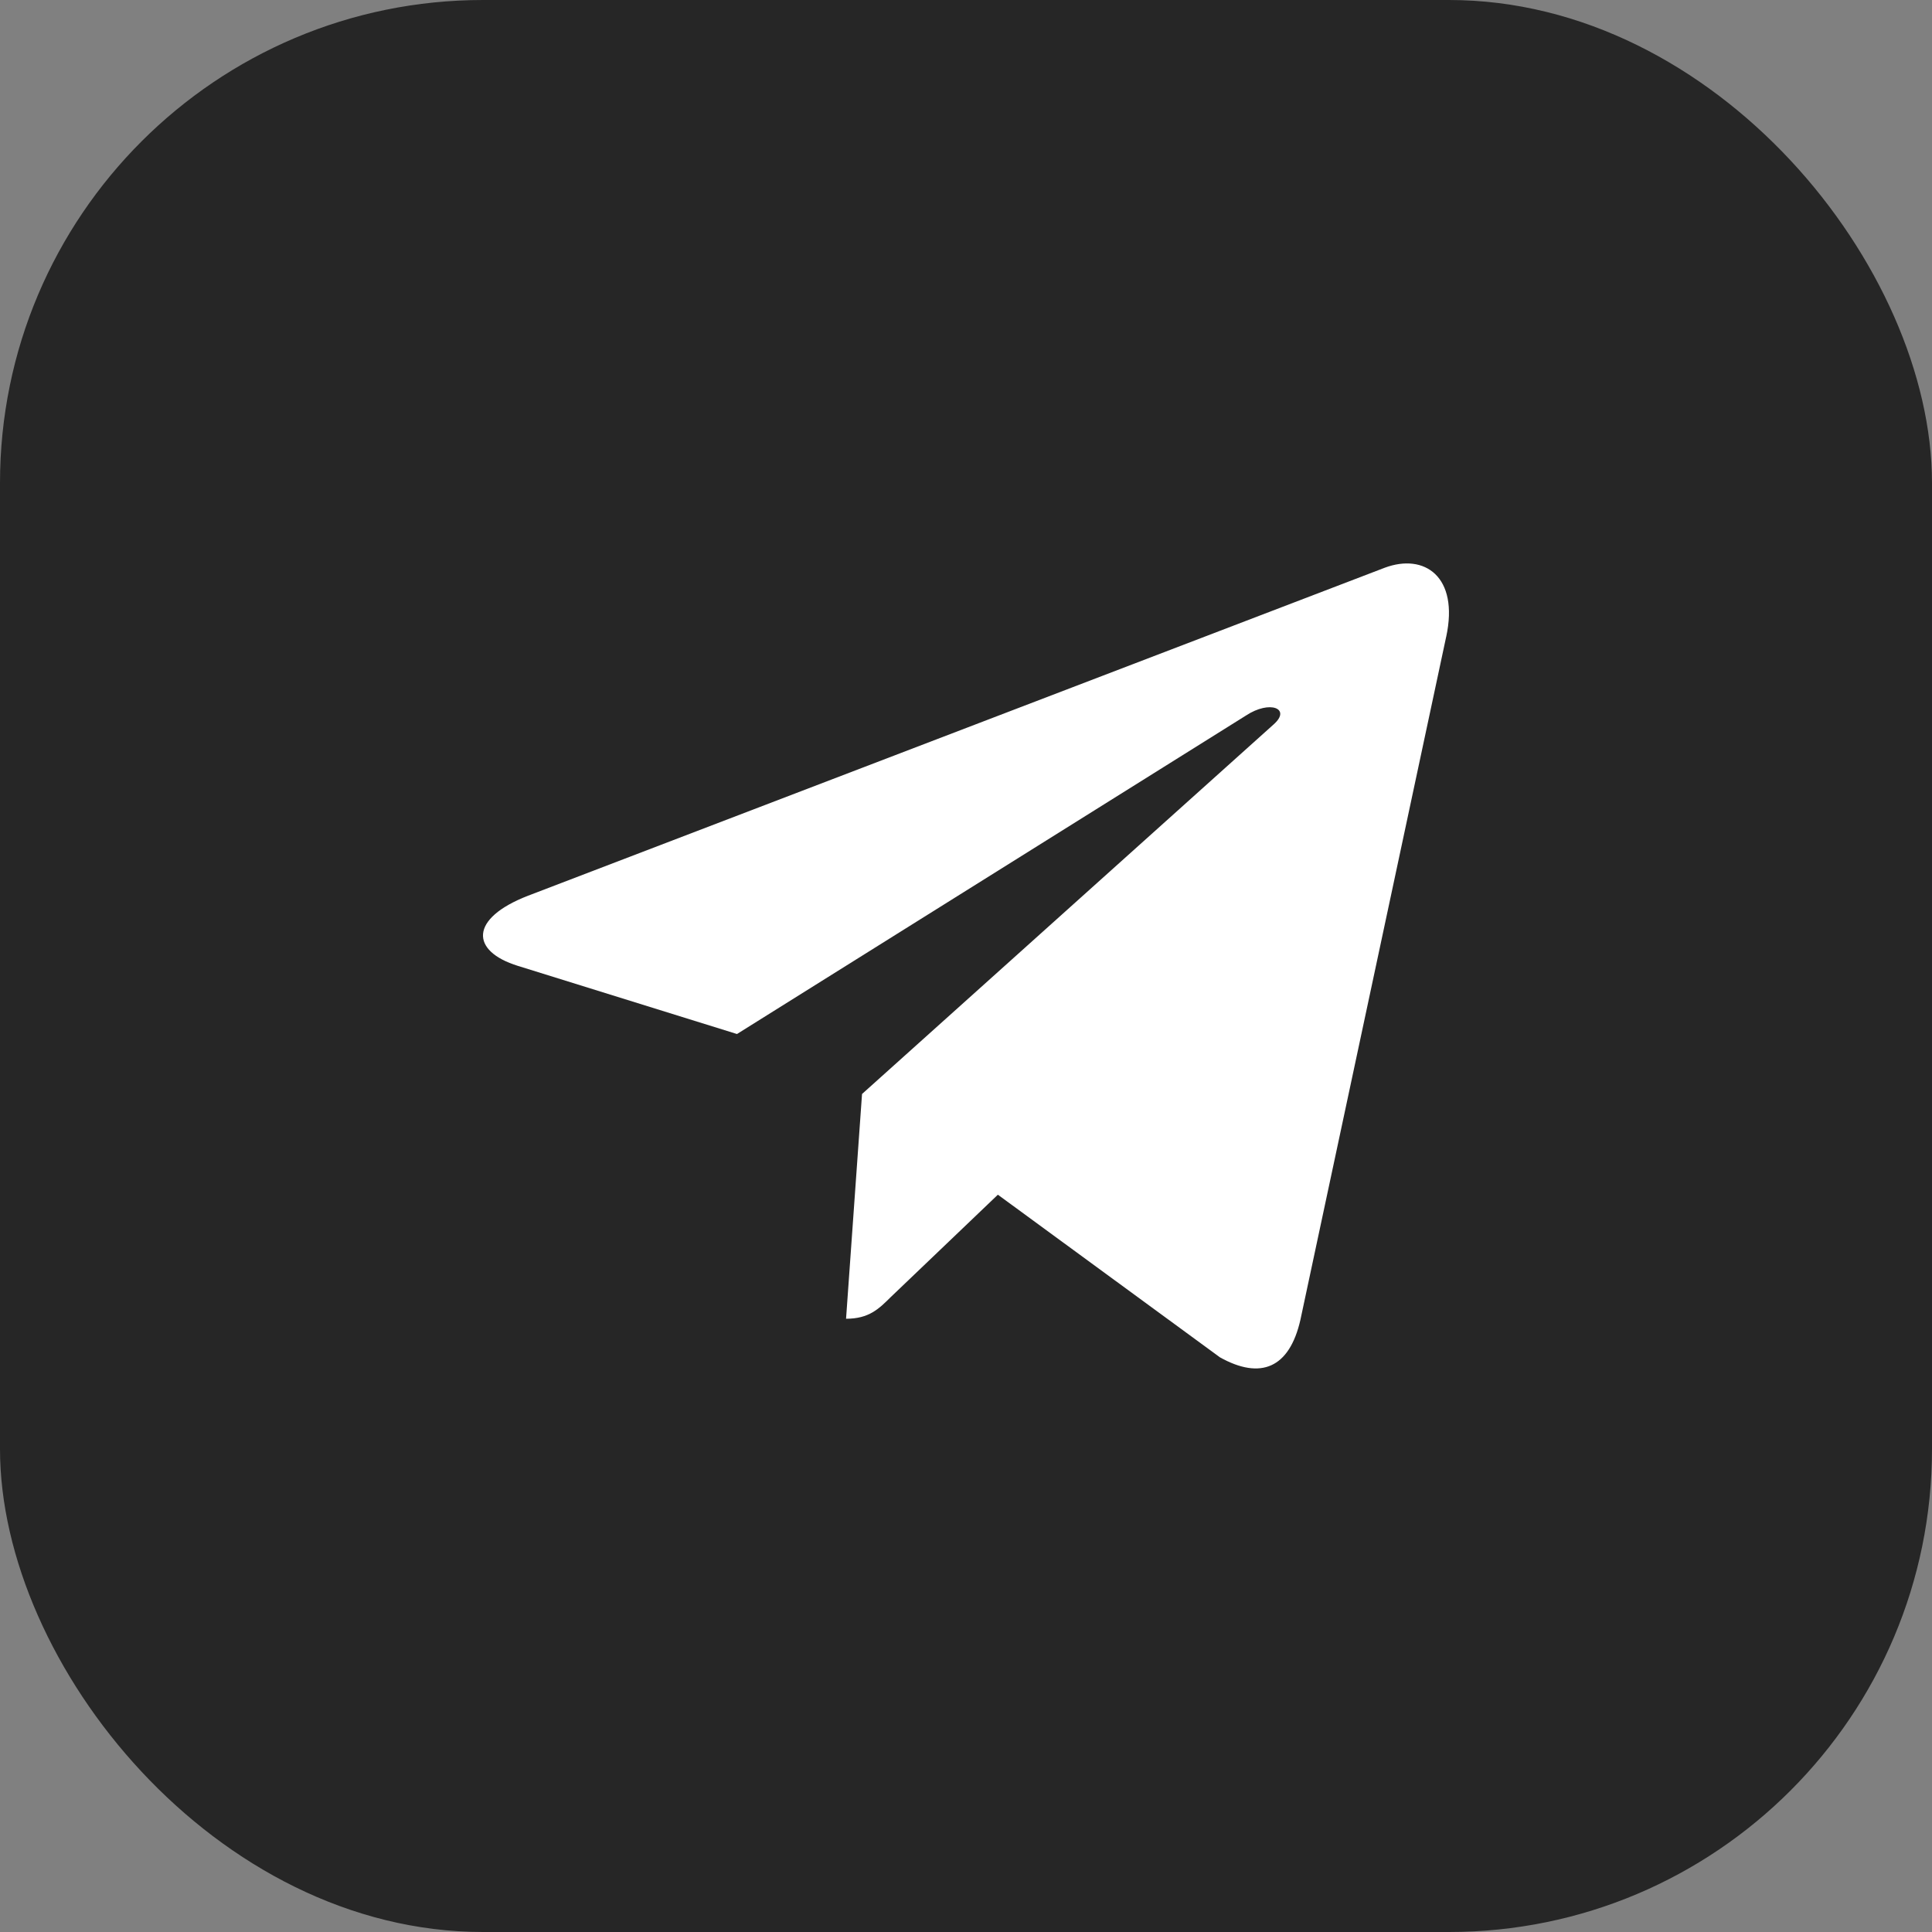
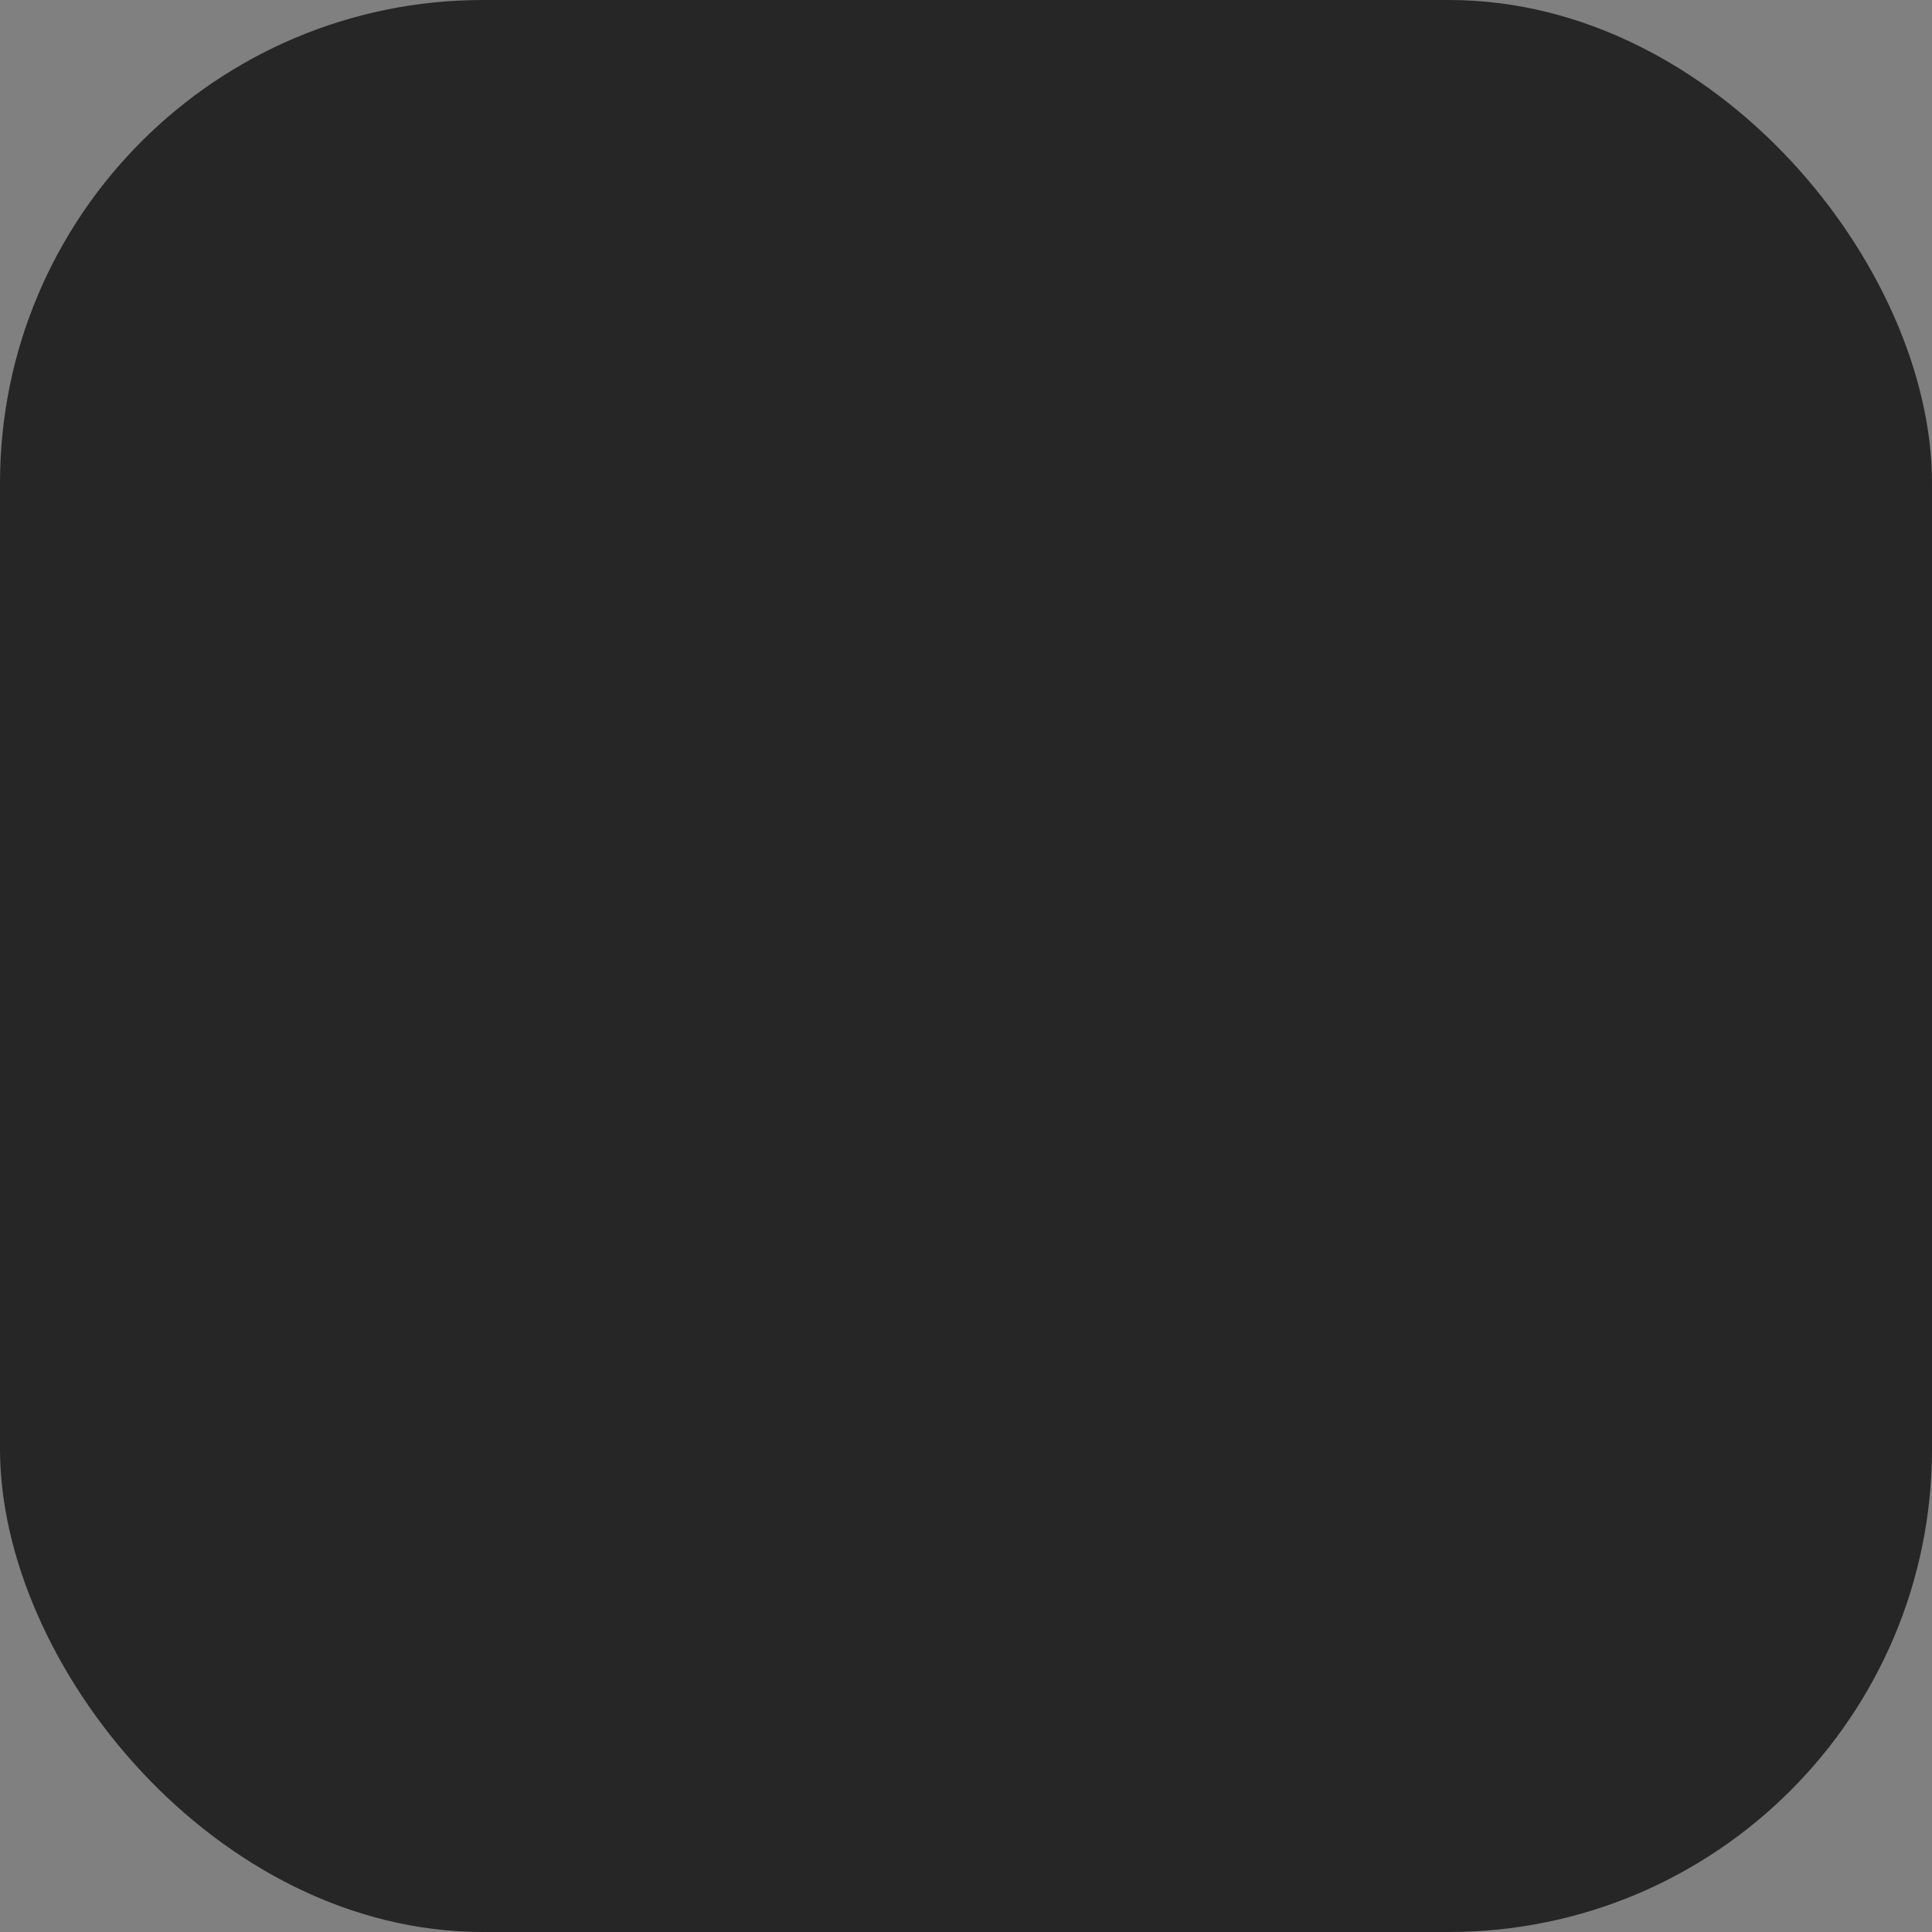
<svg xmlns="http://www.w3.org/2000/svg" width="48" height="48" viewBox="0 0 48 48" fill="none">
  <rect x="0" y="0" width="48" height="48" fill="#808080" stroke="none" />
  <rect y="-0" width="48" height="48" rx="12" fill="#262626" />
  <g clip-path="url(#clip0_1_1094)">
-     <path d="M21.417 27.18L21.02 32.764C21.588 32.764 21.834 32.52 22.129 32.227L24.792 29.682L30.31 33.723C31.322 34.287 32.035 33.99 32.308 32.792L35.93 15.82L35.931 15.819C36.252 14.323 35.39 13.738 34.404 14.105L13.114 22.256C11.661 22.82 11.683 23.63 12.867 23.997L18.31 25.69L30.953 17.779C31.548 17.385 32.089 17.603 31.644 17.997L21.417 27.18Z" fill="white" />
+     <path d="M21.417 27.18L21.02 32.764C21.588 32.764 21.834 32.52 22.129 32.227L24.792 29.682L30.31 33.723C31.322 34.287 32.035 33.99 32.308 32.792L35.93 15.82L35.931 15.819C36.252 14.323 35.39 13.738 34.404 14.105L13.114 22.256C11.661 22.82 11.683 23.63 12.867 23.997L18.31 25.69C31.548 17.385 32.089 17.603 31.644 17.997L21.417 27.18Z" fill="white" />
  </g>
  <defs>
    <clipPath id="clip0_1_1094">
-       <rect width="24" height="24" fill="white" transform="translate(12 11.999)" />
-     </clipPath>
+       </clipPath>
  </defs>
</svg>